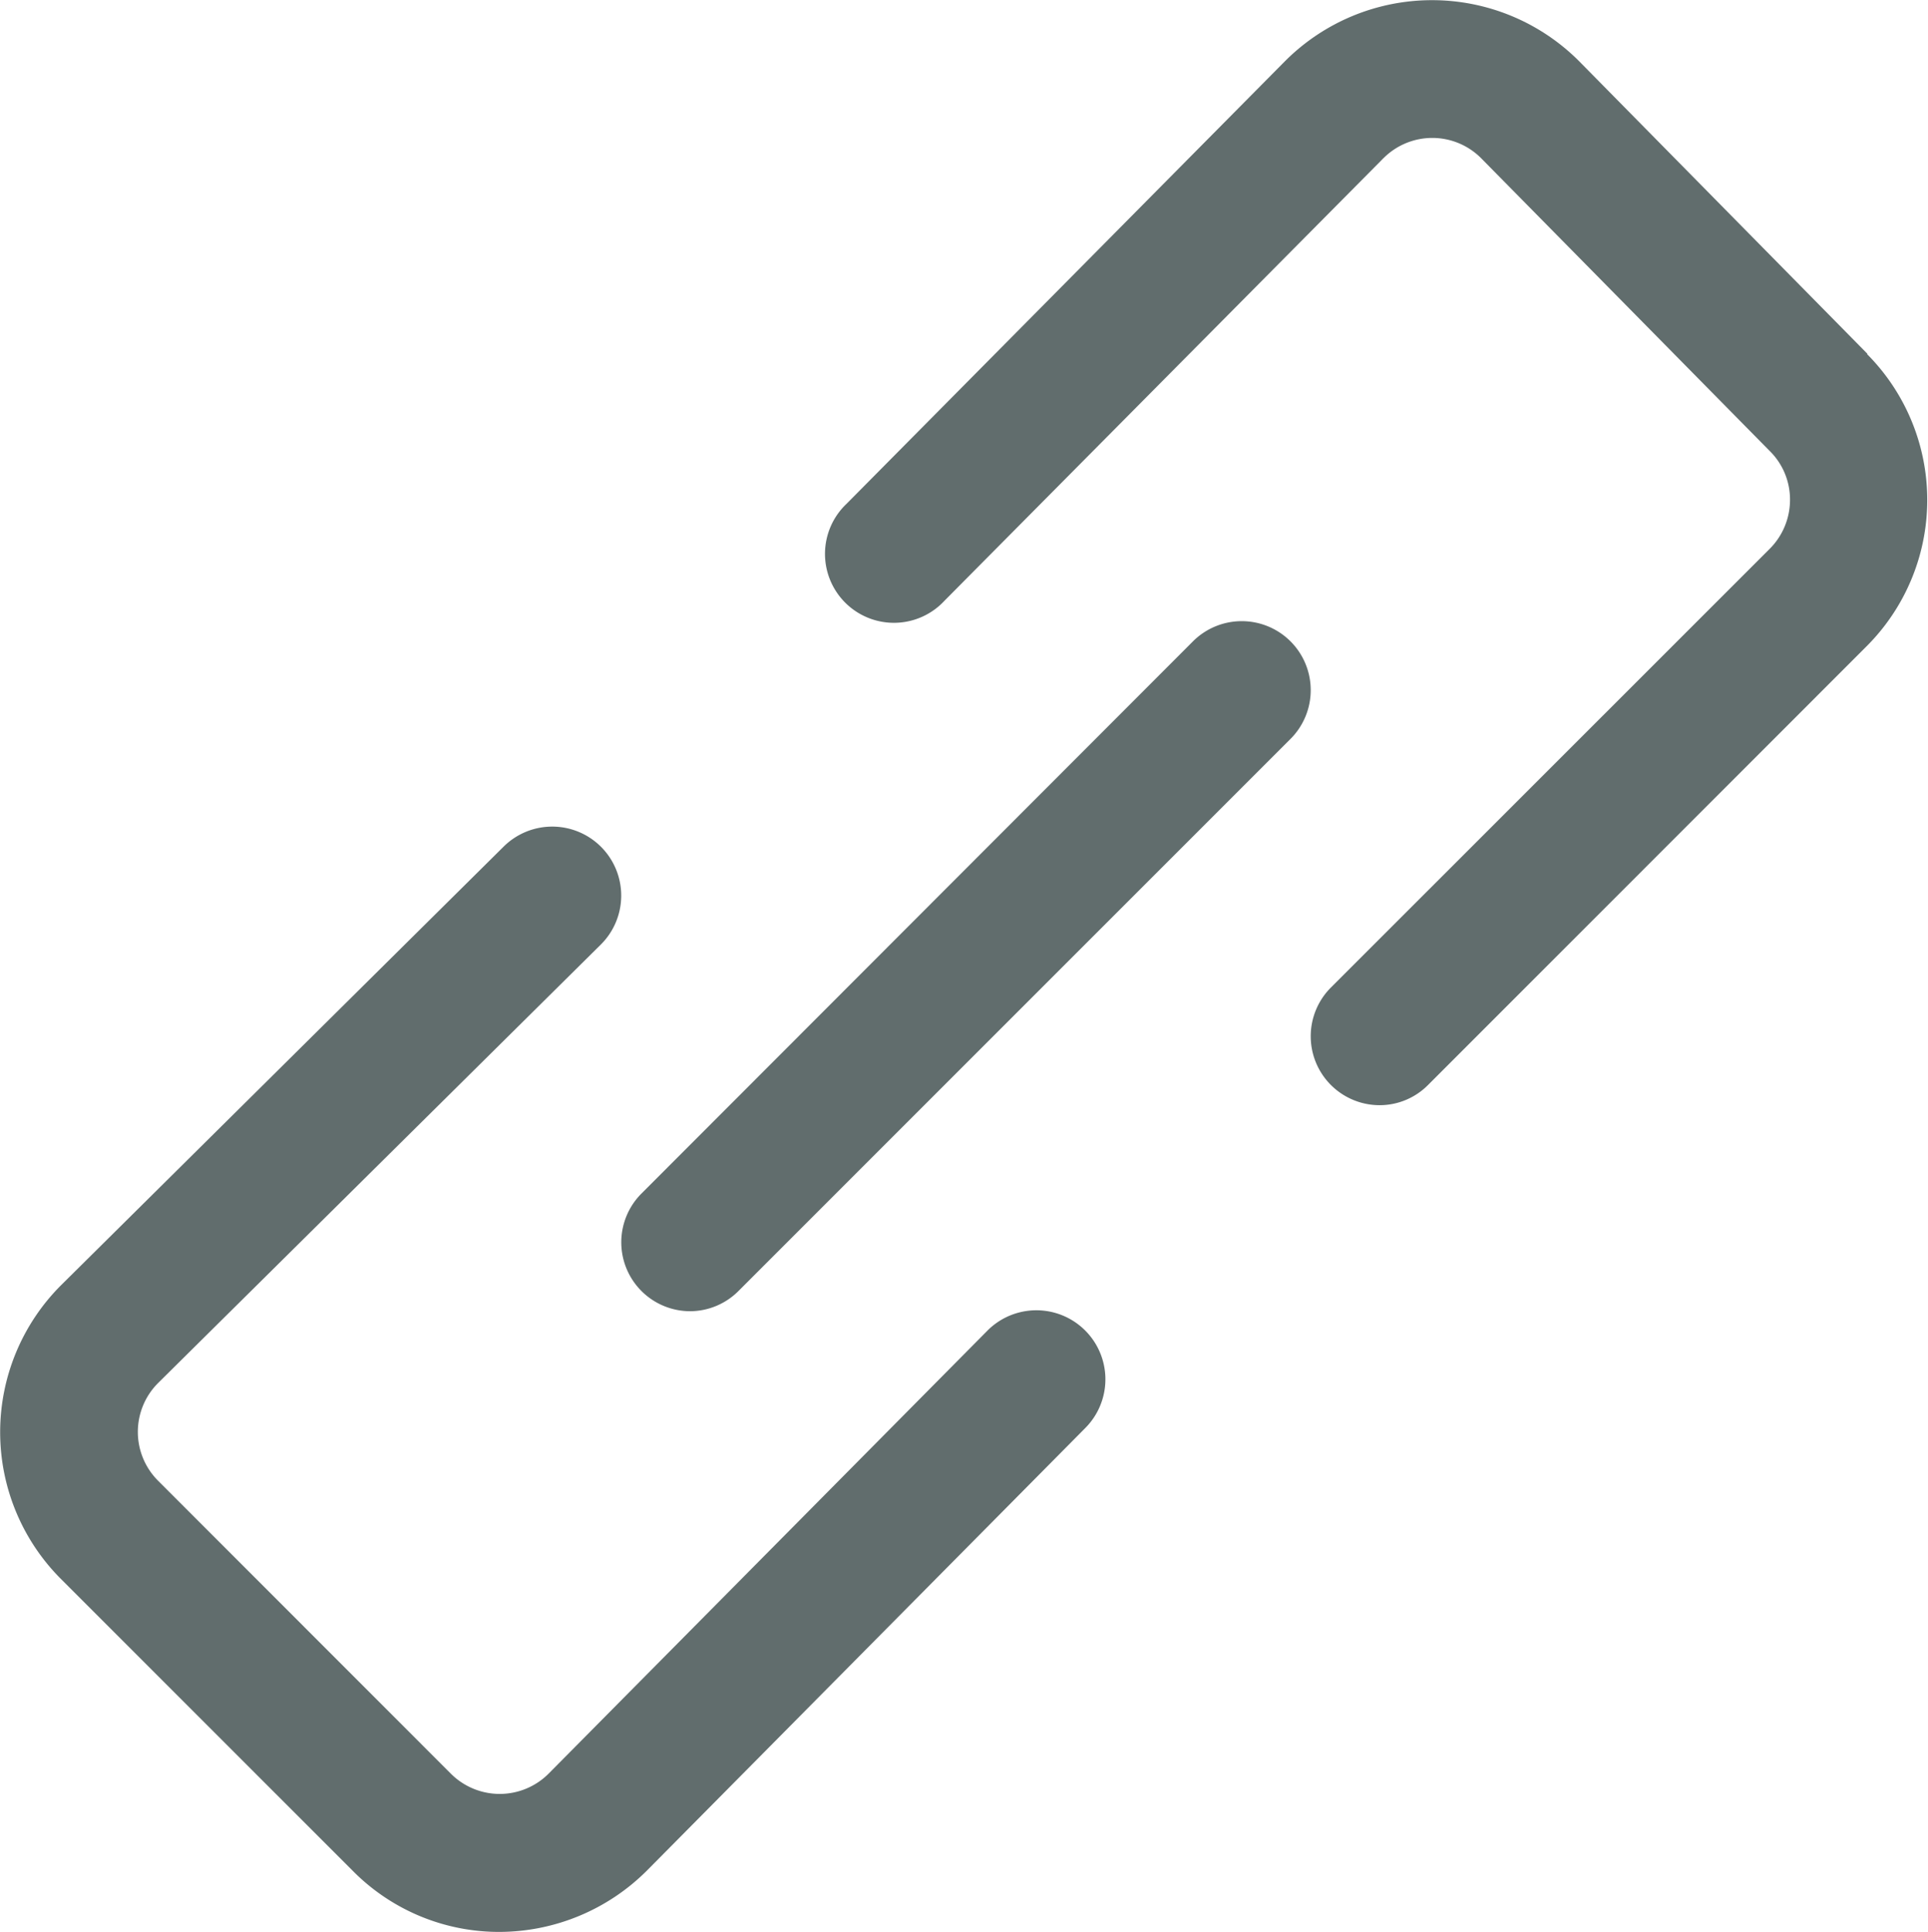
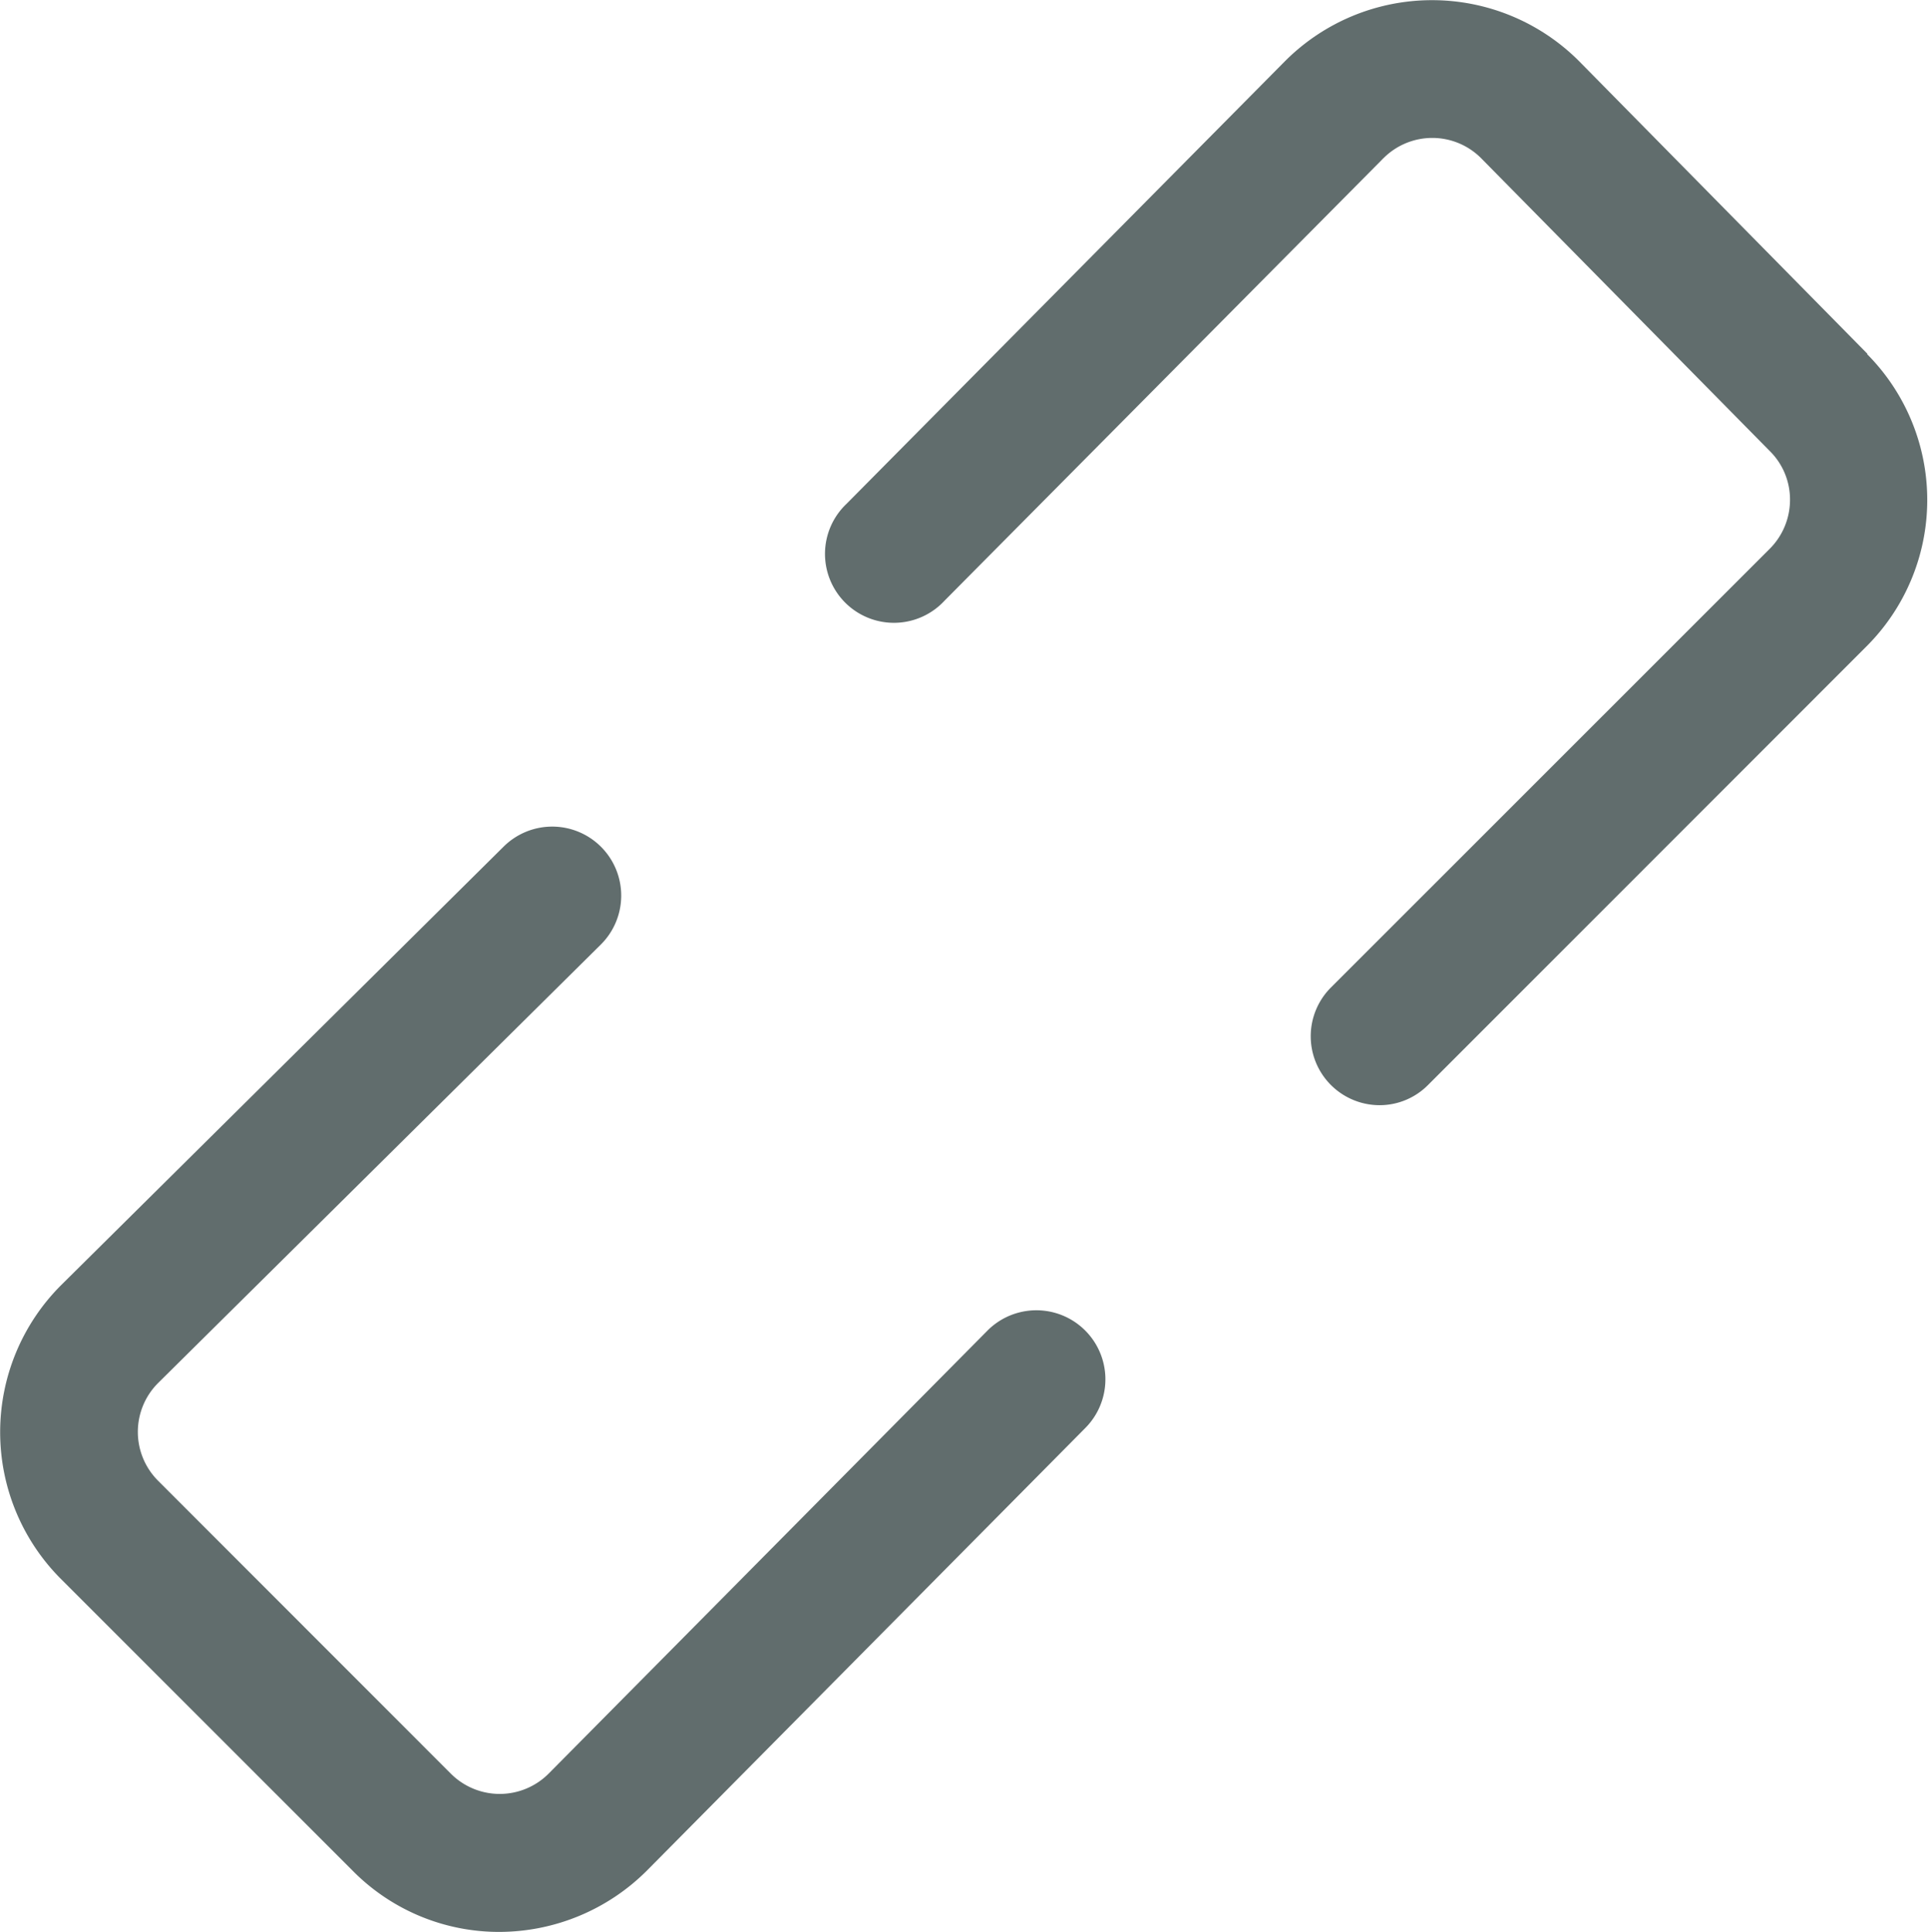
<svg xmlns="http://www.w3.org/2000/svg" viewBox="0 0 148.52 148.81">
  <defs>
    <style>.cls-1{fill:#616d6d;}</style>
  </defs>
  <g id="Livello_2" data-name="Livello 2">
    <g id="Livello_1-2" data-name="Livello 1">
      <path class="cls-1" d="M38.47,148.81a15.83,15.83,0,0,1-11.28-4.69L4.68,121.61A16,16,0,0,1,4.7,99L38.8,65.21a5.31,5.31,0,0,1,7.48,7.55L12.17,106.54a5.32,5.32,0,0,0,0,7.51l22.56,22.57a5.32,5.32,0,0,0,7.53,0l33.81-34.13A5.31,5.31,0,1,1,83.6,110l-33.78,34.1A16.12,16.12,0,0,1,38.47,148.81Z" />
      <path class="cls-1" d="M106.28,85.13a5.31,5.31,0,0,1-3.76-9.06l33.79-33.78a5.33,5.33,0,0,0,1.58-3.77,5.25,5.25,0,0,0-1.54-3.76l-.1-.1-22.18-22.5a5.31,5.31,0,0,0-7.47,0c-.08.07-.15.15-.21.21L72.76,46.27a5.31,5.31,0,1,1-7.54-7.47L99,4.7a16,16,0,0,1,22.63,0l22.21,22.54a.12.12,0,0,1,0,.05,15.93,15.93,0,0,1-.09,22.53L110,83.58A5.25,5.25,0,0,1,106.28,85.13Z" />
-       <path class="cls-1" d="M53.16,101a5.31,5.31,0,0,1-3.75-9.06L91.9,49.4a5.31,5.31,0,1,1,7.51,7.52L56.92,99.41A5.29,5.29,0,0,1,53.16,101Z" />
    </g>
  </g>
</svg>